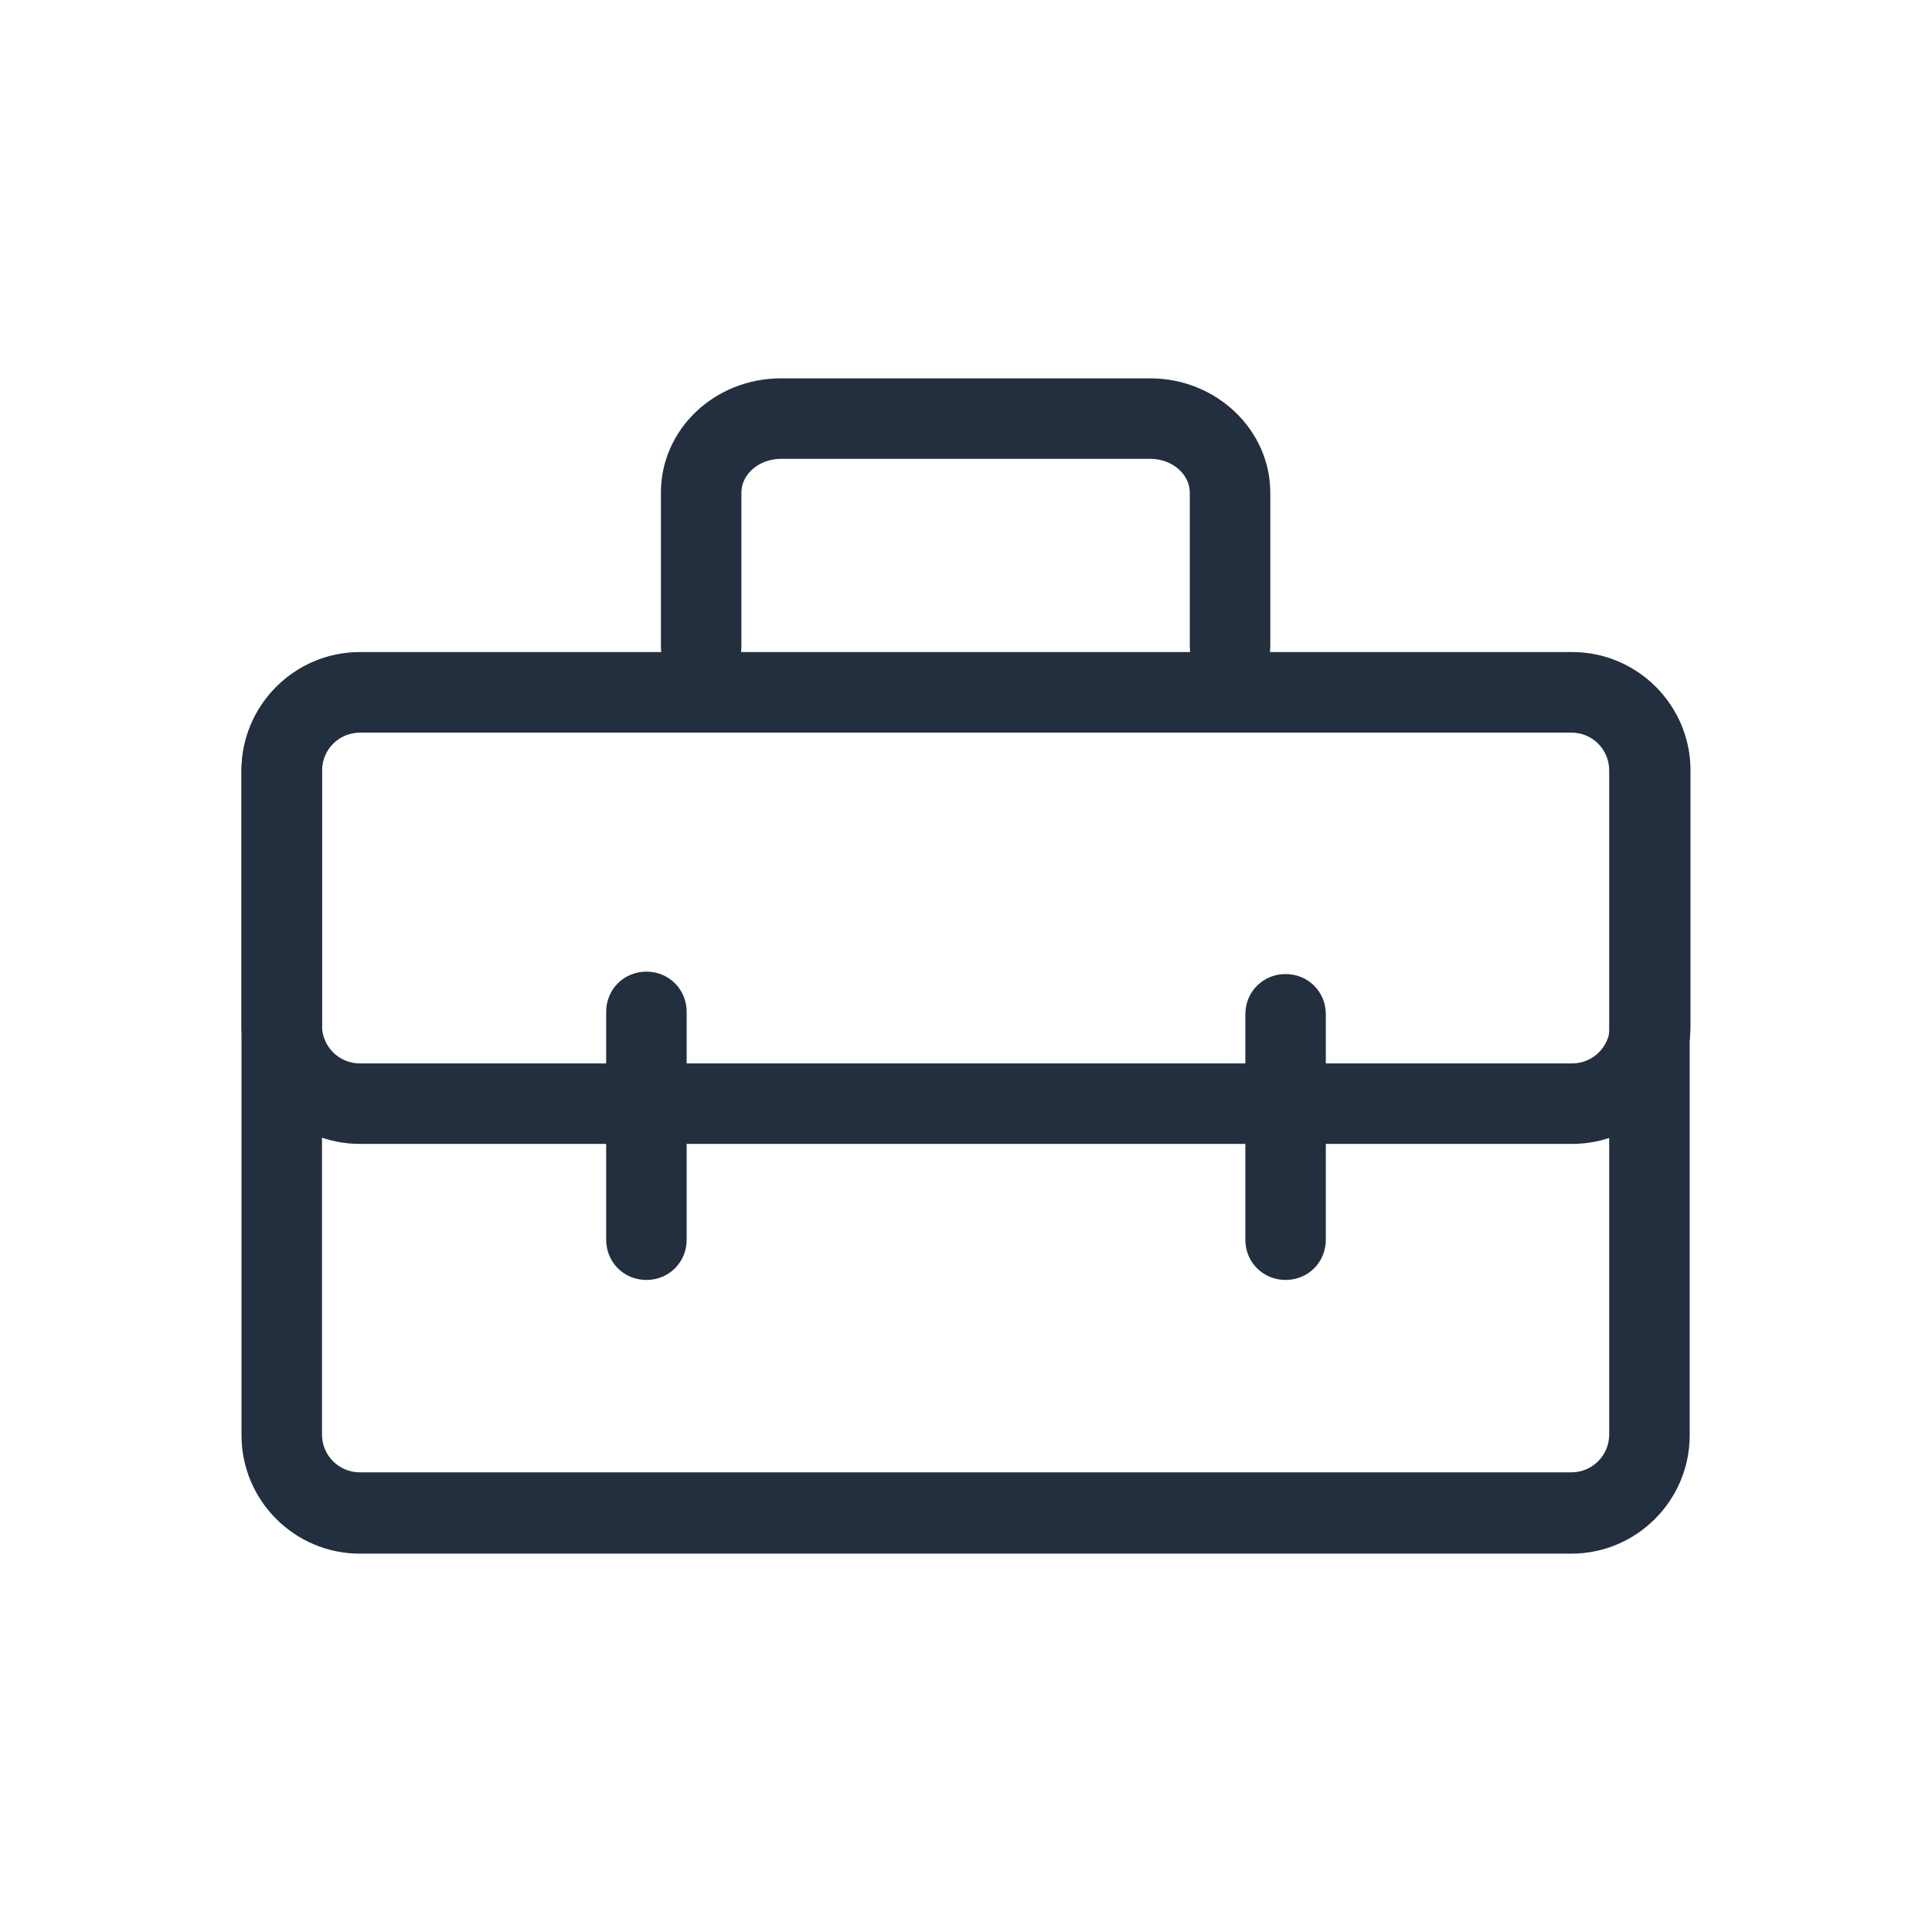
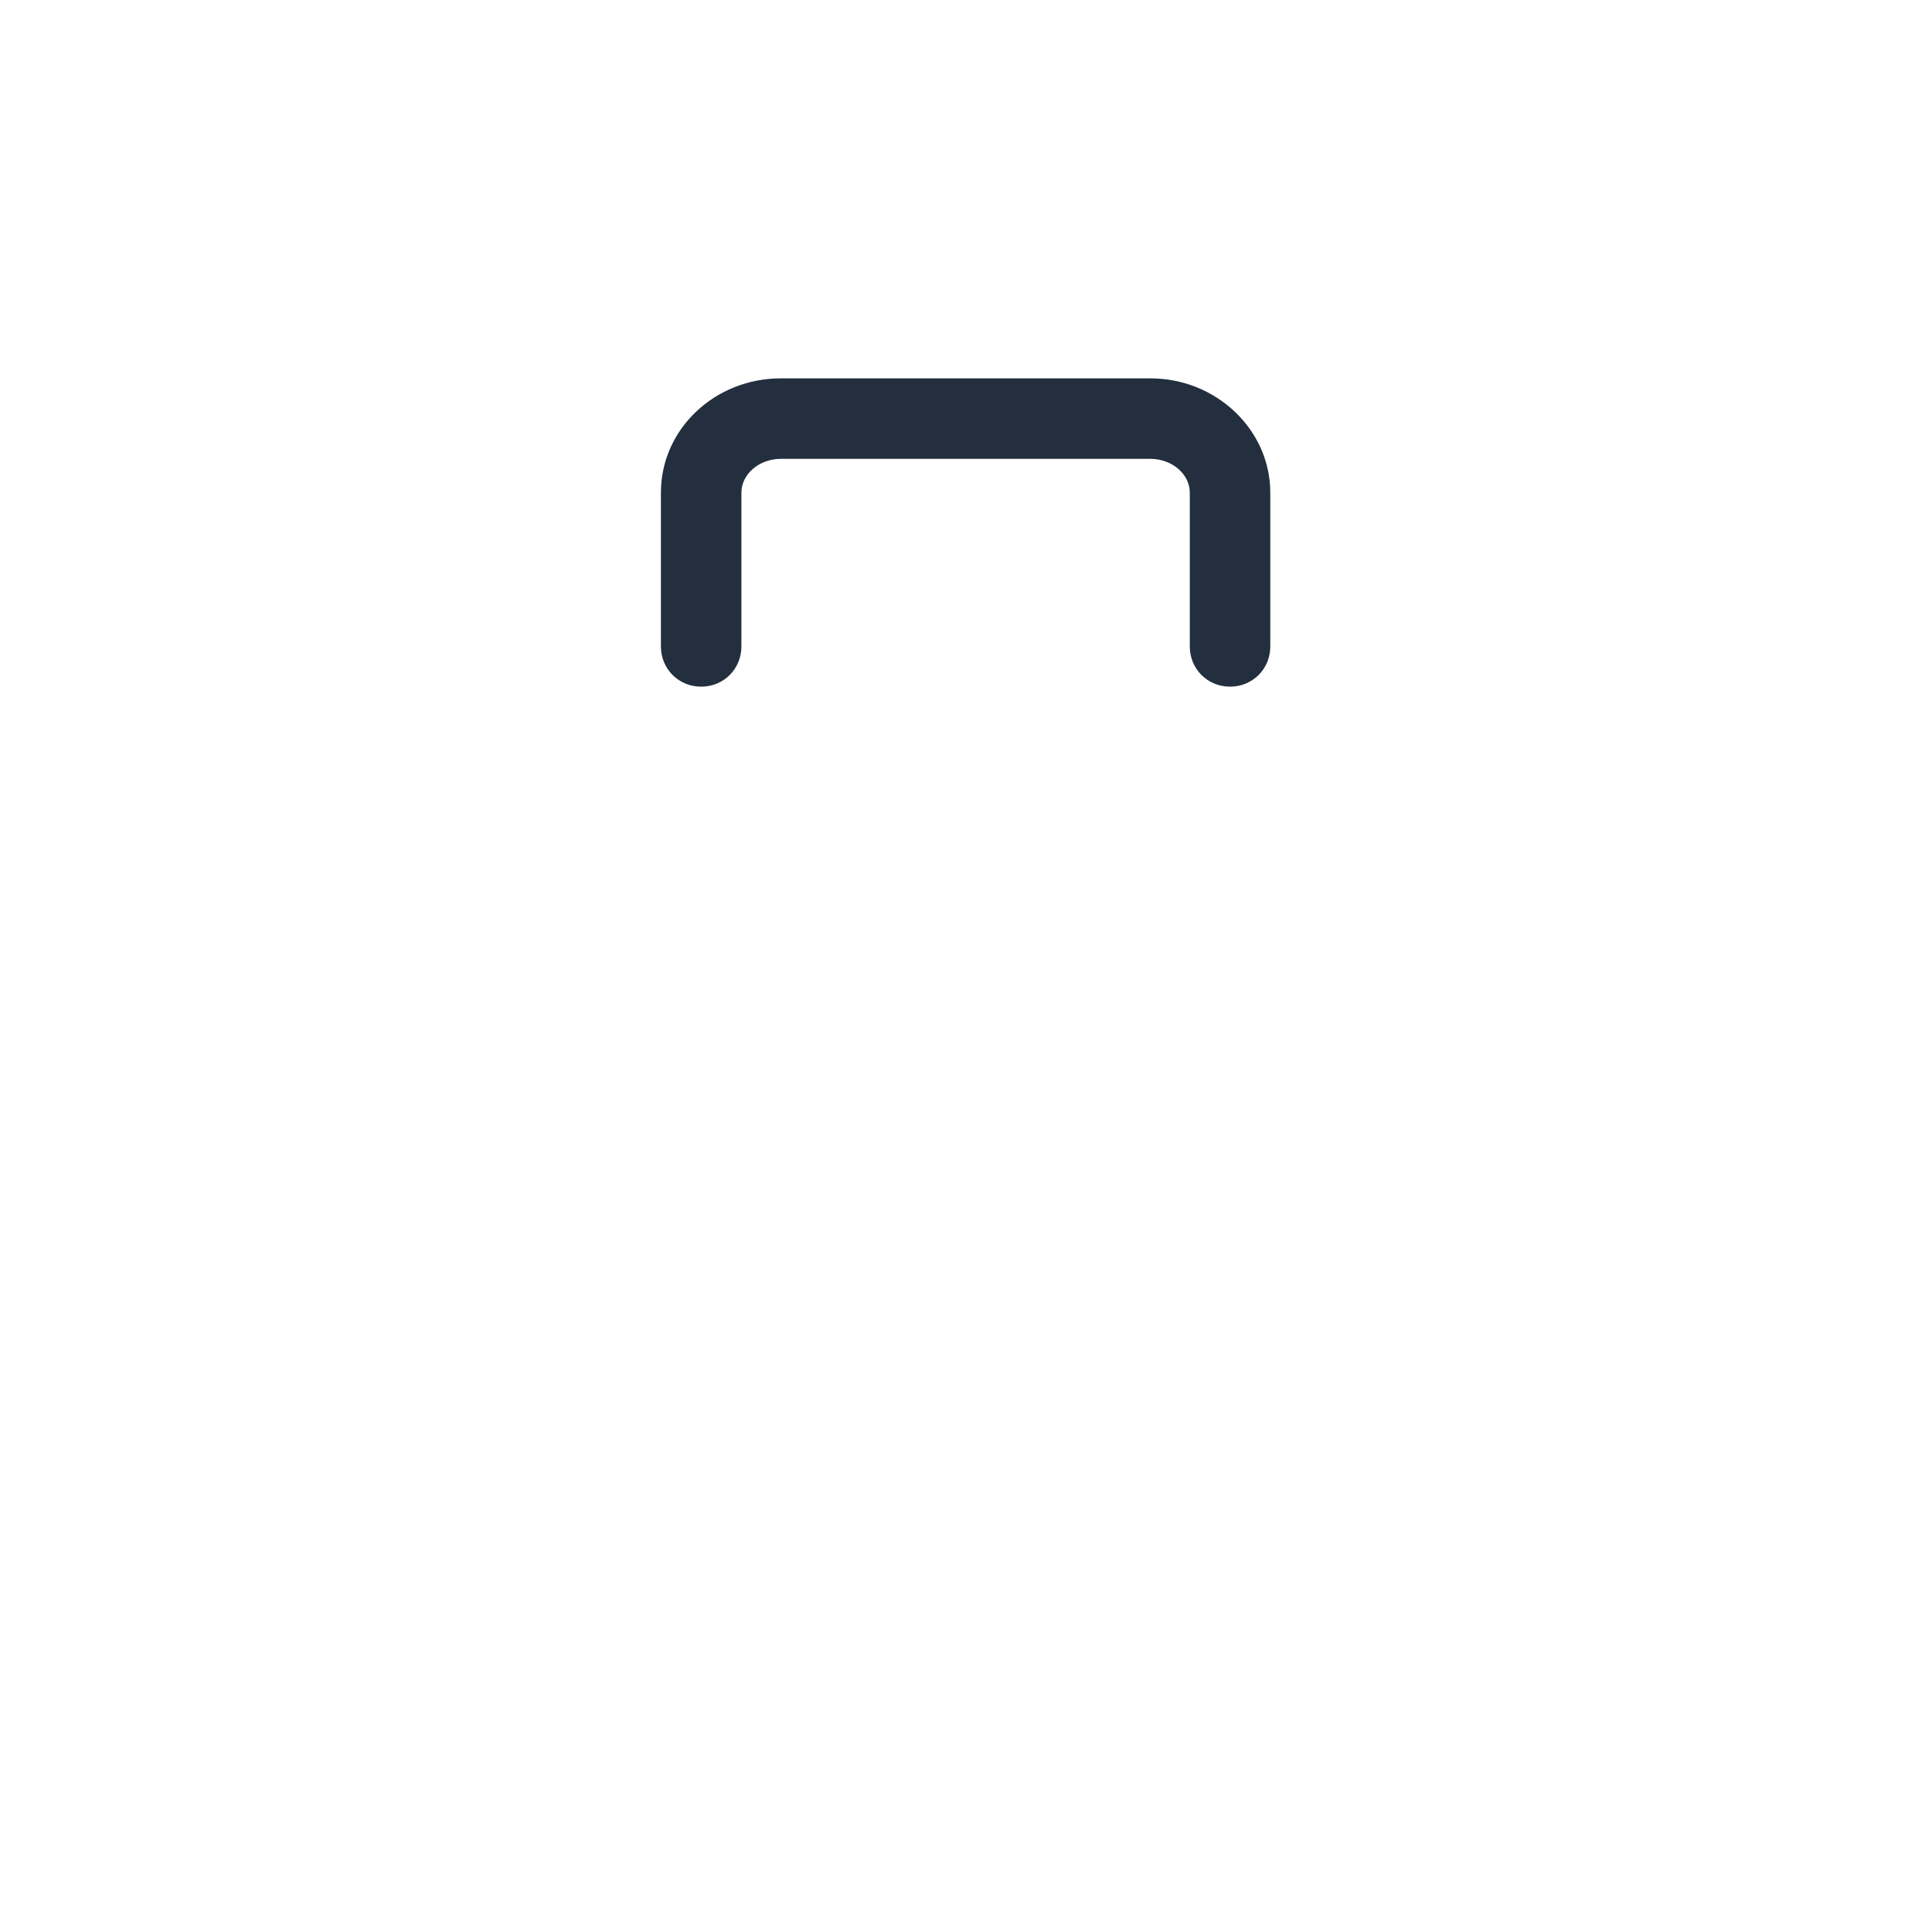
<svg xmlns="http://www.w3.org/2000/svg" id="Working_Layer" data-name="Working Layer" viewBox="0 0 24 24">
  <defs>
    <style>
      .cls-1 {
        fill: #232f3e;
      }
    </style>
  </defs>
-   <path class="cls-1" d="m19.53,19.3H4.47c-.81,0-1.47-.66-1.47-1.47v-8.25c0-.81.66-1.47,1.47-1.47h15.05c.81,0,1.47.66,1.47,1.47v8.25c0,.81-.66,1.47-1.47,1.47ZM4.47,9.1c-.26,0-.47.21-.47.47v8.25c0,.26.21.47.47.47h15.05c.26,0,.47-.21.47-.47v-8.25c0-.26-.21-.47-.47-.47H4.47Z" />
-   <path class="cls-1" d="m19.53,14.21H4.47c-.81,0-1.47-.66-1.47-1.47v-3.17c0-.81.66-1.47,1.47-1.47h15.06c.81,0,1.47.66,1.47,1.47v3.17c0,.81-.66,1.47-1.47,1.47Zm-15.06-5.11c-.26,0-.47.21-.47.47v3.17c0,.26.21.47.47.47h15.06c.26,0,.47-.21.47-.47v-3.17c0-.26-.21-.47-.47-.47H4.47Z" />
  <path class="cls-1" d="m15.28,8.53c-.28,0-.5-.22-.5-.5v-1.91c0-.23-.22-.42-.49-.42h-4.59c-.27,0-.49.19-.49.42v1.91c0,.28-.22.5-.5.5s-.5-.22-.5-.5v-1.91c0-.79.67-1.42,1.49-1.42h4.59c.82,0,1.49.64,1.49,1.42v1.91c0,.28-.22.5-.5.5Z" />
-   <path class="cls-1" d="m8.03,15.9c-.28,0-.5-.22-.5-.5v-2.83c0-.28.22-.5.5-.5s.5.22.5.5v2.83c0,.28-.22.5-.5.5Z" />
-   <path class="cls-1" d="m15.97,15.9c-.28,0-.5-.22-.5-.5v-2.8c0-.28.22-.5.5-.5s.5.22.5.5v2.8c0,.28-.22.5-.5.5Z" />
</svg>